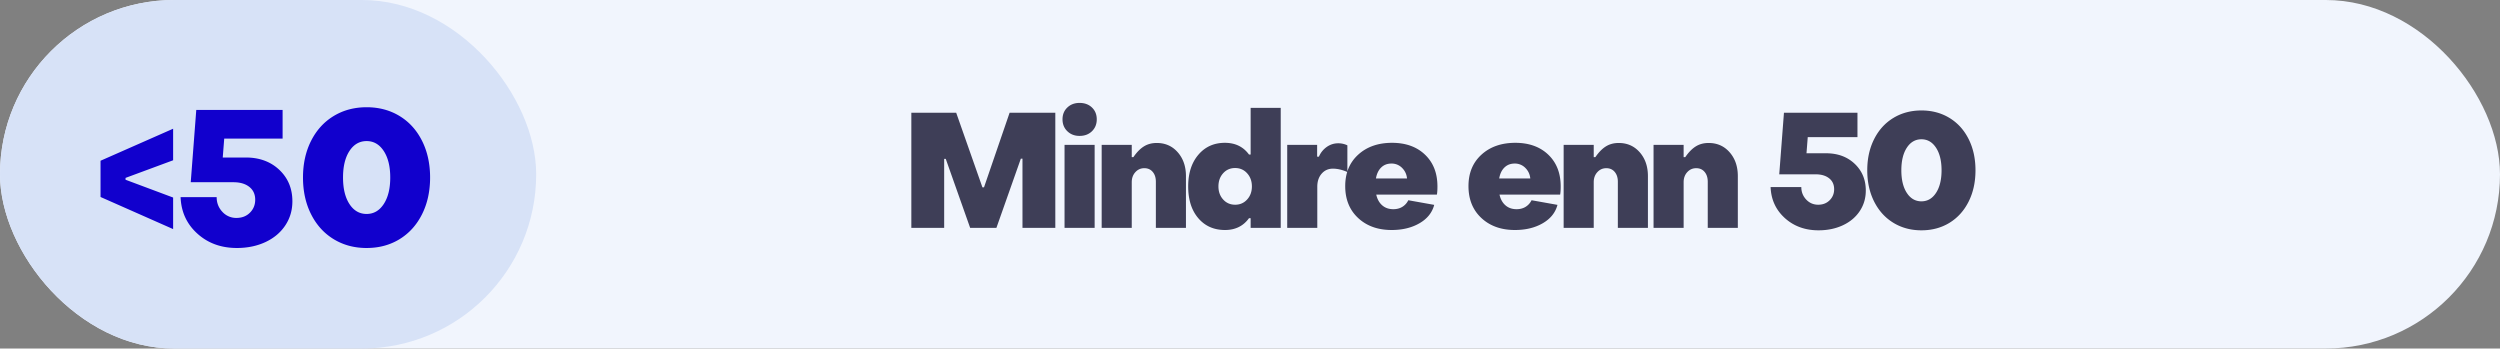
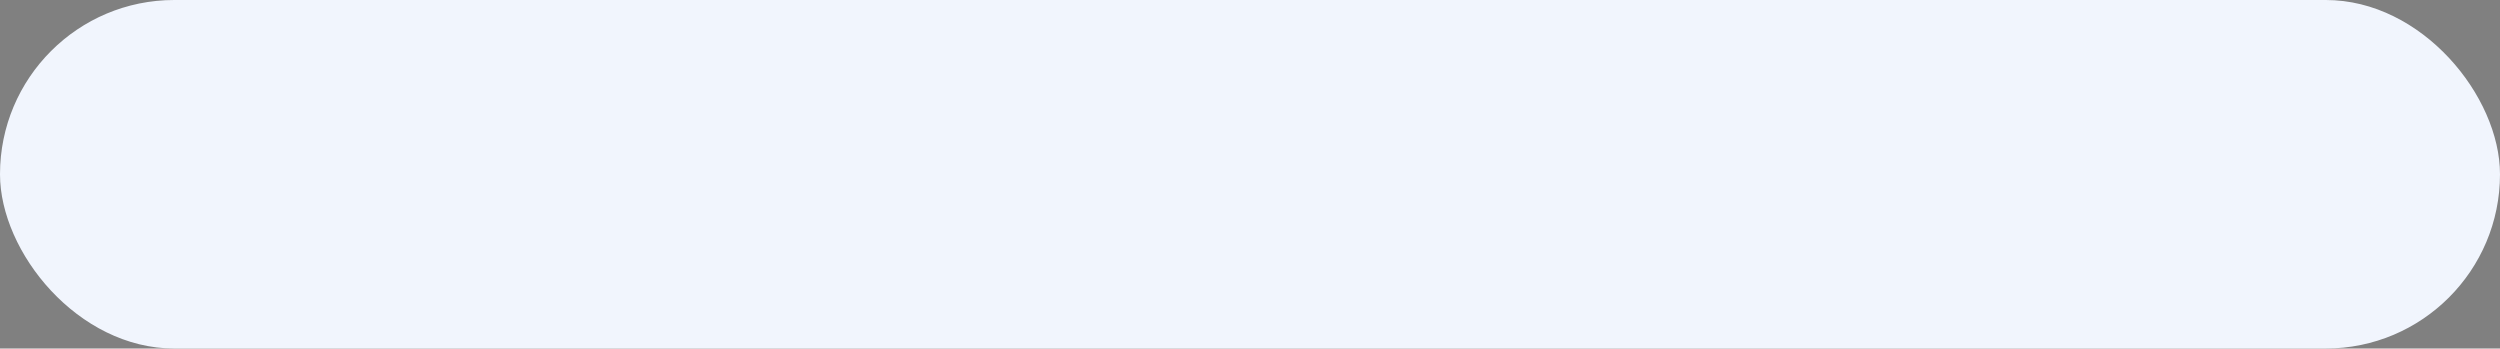
<svg xmlns="http://www.w3.org/2000/svg" width="373" height="52">
  <rect width="100%" height="100%" fill="#808080" stroke="none" />
  <g fill="none" fill-rule="evenodd">
    <rect fill="#F1F5FD" width="373" height="52" rx="26" />
-     <path d="M140.87 34V23.7h.235l3.644 10.3h3.914l3.645-10.324h.246V34h4.899V16.82h-6.82l-3.821 11.133h-.234l-3.915-11.133h-6.691V34h4.898zm20.2-13.723c.757 0 1.374-.232 1.85-.697.477-.465.716-1.057.716-1.775 0-.72-.239-1.307-.715-1.764-.477-.457-1.094-.686-1.852-.686-.734 0-1.342.229-1.822.686-.48.457-.72 1.045-.72 1.764 0 .718.24 1.31.72 1.775.48.465 1.088.697 1.822.697zM163.32 34V21.613h-4.49V34h4.49zm5.538 0v-6.82c0-.602.18-1.1.539-1.494.36-.395.804-.592 1.336-.592.523 0 .941.185 1.254.556.312.371.468.858.468 1.46V34h4.489v-7.723c0-1.437-.407-2.62-1.22-3.55-.812-.93-1.858-1.395-3.14-1.395-.726 0-1.363.17-1.91.51-.547.34-1.07.873-1.57 1.6h-.246v-1.829h-4.489V34h4.489zm13.917.316c1.531 0 2.723-.586 3.574-1.757h.247V34h4.488V16.094h-4.488v6.96h-.247c-.851-1.163-2.05-1.745-3.597-1.745-1.625 0-2.944.593-3.955 1.78-1.012 1.188-1.518 2.763-1.518 4.724 0 1.984.502 3.564 1.506 4.74 1.004 1.176 2.334 1.763 3.99 1.763zm1.512-3.773c-.727 0-1.324-.26-1.793-.78-.469-.519-.703-1.17-.703-1.95 0-.79.234-1.444.703-1.963.469-.52 1.066-.78 1.793-.78.719 0 1.314.262 1.787.785.473.524.709 1.176.709 1.957 0 .782-.236 1.432-.709 1.952s-1.068.779-1.787.779zM196.54 34v-6.14c0-.797.217-1.446.65-1.946.434-.5.995-.75 1.682-.75.68 0 1.399.168 2.157.504v-3.984a3.119 3.119 0 0 0-1.371-.305c-.618 0-1.184.18-1.7.539a3.37 3.37 0 0 0-1.172 1.453h-.27v-1.758h-4.464V34h4.488zm11.105.316c1.602 0 2.983-.336 4.143-1.007 1.16-.672 1.892-1.586 2.197-2.743l-3.867-.691c-.203.414-.496.74-.879.979-.383.238-.836.357-1.36.357-.663 0-1.216-.193-1.658-.58-.44-.387-.736-.92-.884-1.6h9.047c.054-.273.082-.68.082-1.218 0-1.977-.618-3.555-1.852-4.735-1.234-1.18-2.875-1.77-4.922-1.77-2.07 0-3.752.588-5.045 1.764-1.293 1.176-1.94 2.74-1.94 4.694 0 1.976.641 3.562 1.923 4.757 1.28 1.196 2.953 1.793 5.015 1.793zm2.285-7.687h-4.64c.117-.695.377-1.24.78-1.635.401-.394.911-.592 1.528-.592a2.17 2.17 0 0 1 1.588.645c.434.43.682.957.744 1.582zm16.105 7.687c1.601 0 2.982-.336 4.142-1.007 1.16-.672 1.893-1.586 2.198-2.743l-3.867-.691c-.204.414-.497.74-.88.979-.382.238-.835.357-1.359.357-.664 0-1.217-.193-1.658-.58-.441-.387-.736-.92-.885-1.6h9.047c.055-.273.082-.68.082-1.218 0-1.977-.617-3.555-1.851-4.735-1.235-1.18-2.875-1.77-4.922-1.77-2.07 0-3.752.588-5.045 1.764-1.293 1.176-1.94 2.74-1.94 4.694 0 1.976.641 3.562 1.922 4.757 1.282 1.196 2.953 1.793 5.016 1.793zm2.285-7.687h-4.64c.117-.695.376-1.24.779-1.635.402-.394.912-.592 1.529-.592a2.17 2.17 0 0 1 1.588.645c.434.43.682.957.744 1.582zM237.784 34v-6.82c0-.602.18-1.1.54-1.494.359-.395.804-.592 1.335-.592.524 0 .942.185 1.254.556.313.371.47.858.47 1.46V34h4.487v-7.723c0-1.437-.406-2.62-1.218-3.55-.813-.93-1.86-1.395-3.141-1.395-.727 0-1.363.17-1.91.51-.547.34-1.07.873-1.57 1.6h-.247v-1.829h-4.488V34h4.488zm13.414 0v-6.82c0-.602.18-1.1.539-1.494.36-.395.805-.592 1.336-.592.523 0 .941.185 1.254.556.312.371.469.858.469 1.46V34h4.488v-7.723c0-1.437-.406-2.62-1.219-3.55-.812-.93-1.86-1.395-3.14-1.395-.727 0-1.364.17-1.91.51-.548.34-1.071.873-1.571 1.6h-.246v-1.829h-4.488V34h4.488zm20.124.363c1.344 0 2.553-.25 3.627-.75 1.074-.5 1.914-1.203 2.52-2.11.605-.905.908-1.929.908-3.07 0-1.617-.553-2.949-1.659-3.995-1.105-1.047-2.529-1.57-4.271-1.57h-2.918l.187-2.403h7.418V16.82h-10.968l-.703 9.188h5.425c.844 0 1.516.197 2.016.592.5.394.75.94.75 1.634 0 .649-.223 1.196-.668 1.641-.445.445-1.016.668-1.71.668-.712 0-1.31-.258-1.794-.773-.484-.516-.726-1.137-.726-1.864h-4.582c.07 1.867.779 3.41 2.126 4.63 1.348 1.218 3.022 1.827 5.022 1.827zm15.359 0c1.562 0 2.953-.37 4.172-1.113 1.226-.75 2.181-1.807 2.865-3.17.684-1.363 1.025-2.92 1.025-4.67s-.341-3.305-1.025-4.664c-.684-1.36-1.637-2.41-2.86-3.152-1.222-.742-2.615-1.114-4.177-1.114-1.563 0-2.957.372-4.184 1.114-1.226.742-2.183 1.793-2.87 3.152-.688 1.36-1.032 2.914-1.032 4.664 0 1.75.344 3.307 1.031 4.67.688 1.363 1.645 2.418 2.871 3.164 1.227.746 2.621 1.12 4.184 1.12zm0-4.324c-.906 0-1.633-.418-2.18-1.254-.547-.836-.82-1.96-.82-3.375 0-1.414.273-2.539.82-3.375.547-.836 1.274-1.254 2.18-1.254.898 0 1.623.42 2.174 1.26.55.84.826 1.963.826 3.37 0 1.405-.276 2.528-.826 3.368-.551.84-1.276 1.26-2.174 1.26z" fill="#3E3E57" fill-rule="nonzero" />
-     <rect fill="#D7E2F7" width="80" height="52" rx="26" />
-     <path d="M25.83 34.179v-4.707l-7.1-2.655v-.276l7.1-2.628v-4.707L15 23.982v5.408l10.83 4.789zM35.34 37c1.577 0 2.997-.294 4.259-.88 1.261-.588 2.247-1.414 2.958-2.478.711-1.064 1.067-2.266 1.067-3.605 0-1.9-.65-3.464-1.947-4.693-1.299-1.23-2.97-1.844-5.016-1.844h-3.427l.22-2.821h8.711v-4.28h-12.88l-.826 10.79h6.371c.991 0 1.78.23 2.367.694.587.463.881 1.103.881 1.92 0 .761-.261 1.403-.784 1.926-.523.523-1.193.785-2.01.785a2.774 2.774 0 0 1-2.105-.908c-.569-.606-.853-1.335-.853-2.189h-5.381c.083 2.193.915 4.005 2.498 5.436C31.025 36.284 32.99 37 35.339 37zm19.362 0c1.835 0 3.468-.436 4.899-1.307 1.44-.881 2.562-2.122 3.365-3.723.802-1.6 1.204-3.429 1.204-5.484s-.402-3.88-1.204-5.477c-.803-1.596-1.922-2.83-3.358-3.702C58.172 16.436 56.537 16 54.702 16c-1.835 0-3.473.436-4.913 1.307-1.44.872-2.564 2.106-3.372 3.702-.807 1.597-1.21 3.422-1.21 5.477s.403 3.883 1.21 5.484c.808 1.601 1.932 2.84 3.372 3.716 1.44.876 3.078 1.314 4.913 1.314zm0-5.078c-1.064 0-1.918-.49-2.56-1.472-.642-.982-.963-2.303-.963-3.964 0-1.66.321-2.981.963-3.963.642-.982 1.496-1.473 2.56-1.473 1.055 0 1.906.494 2.553 1.48.646.986.97 2.305.97 3.956 0 1.652-.324 2.97-.97 3.957-.647.986-1.498 1.479-2.553 1.479z" fill="#1100CD" fill-rule="nonzero" />
  </g>
</svg>